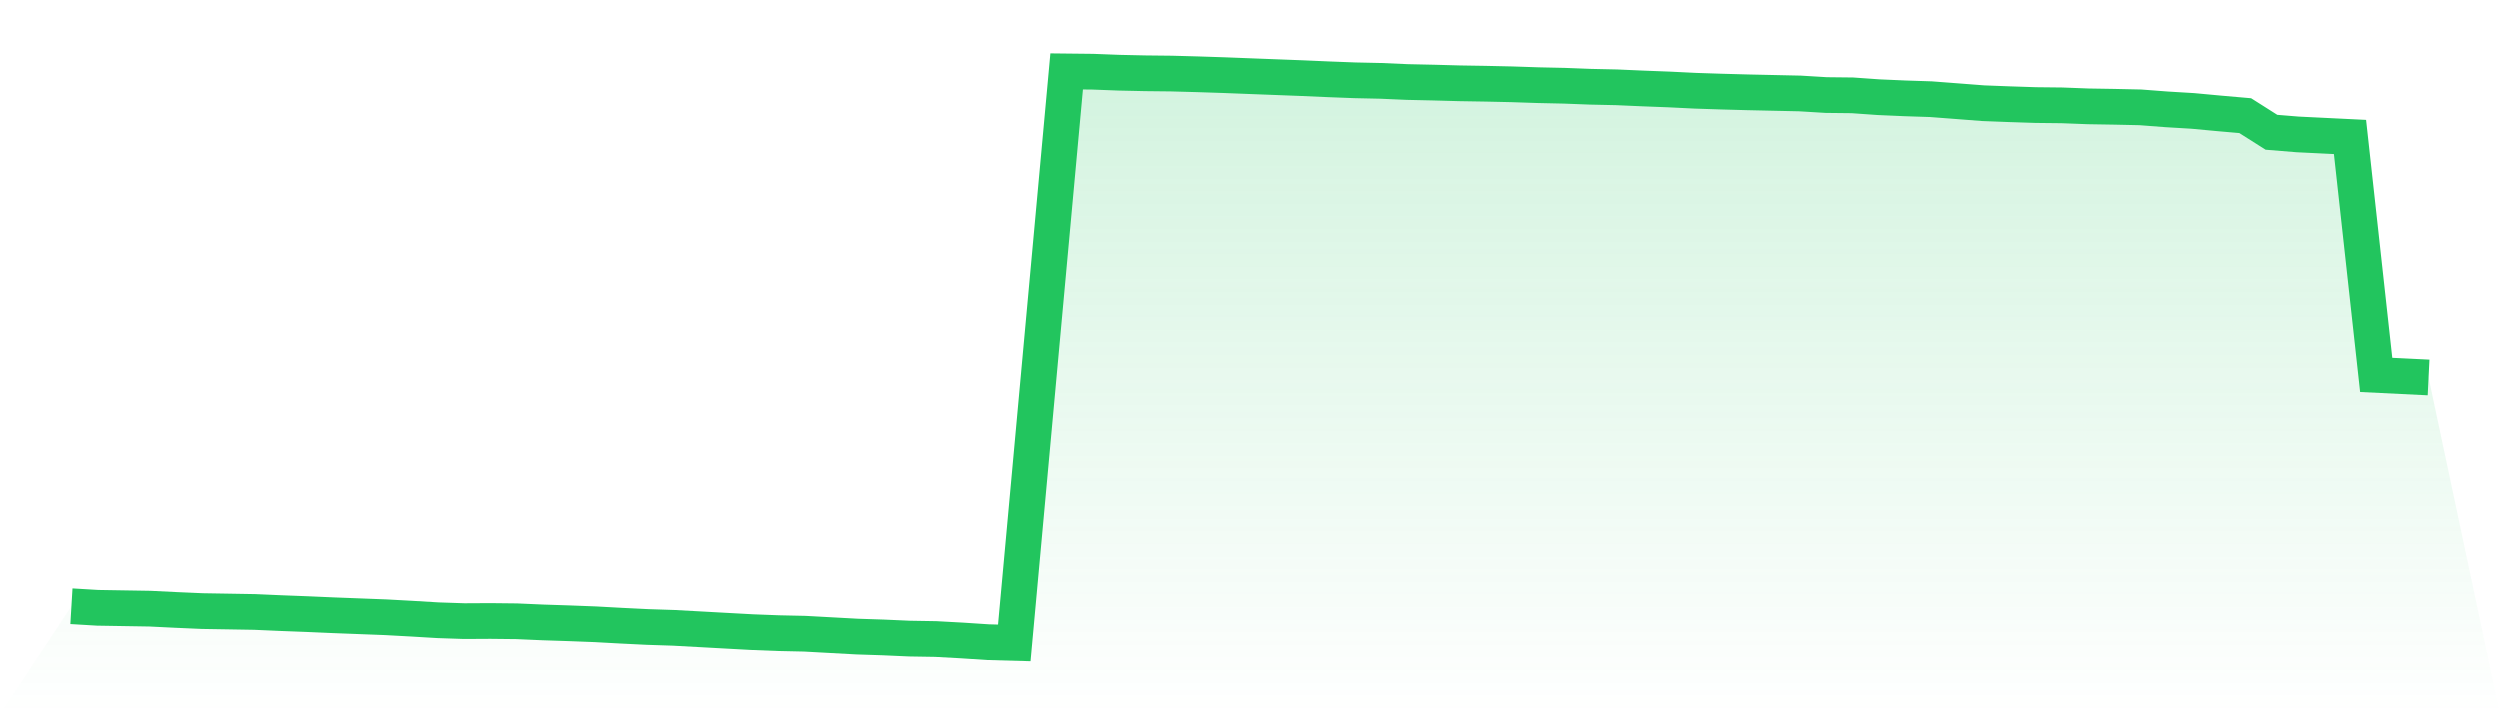
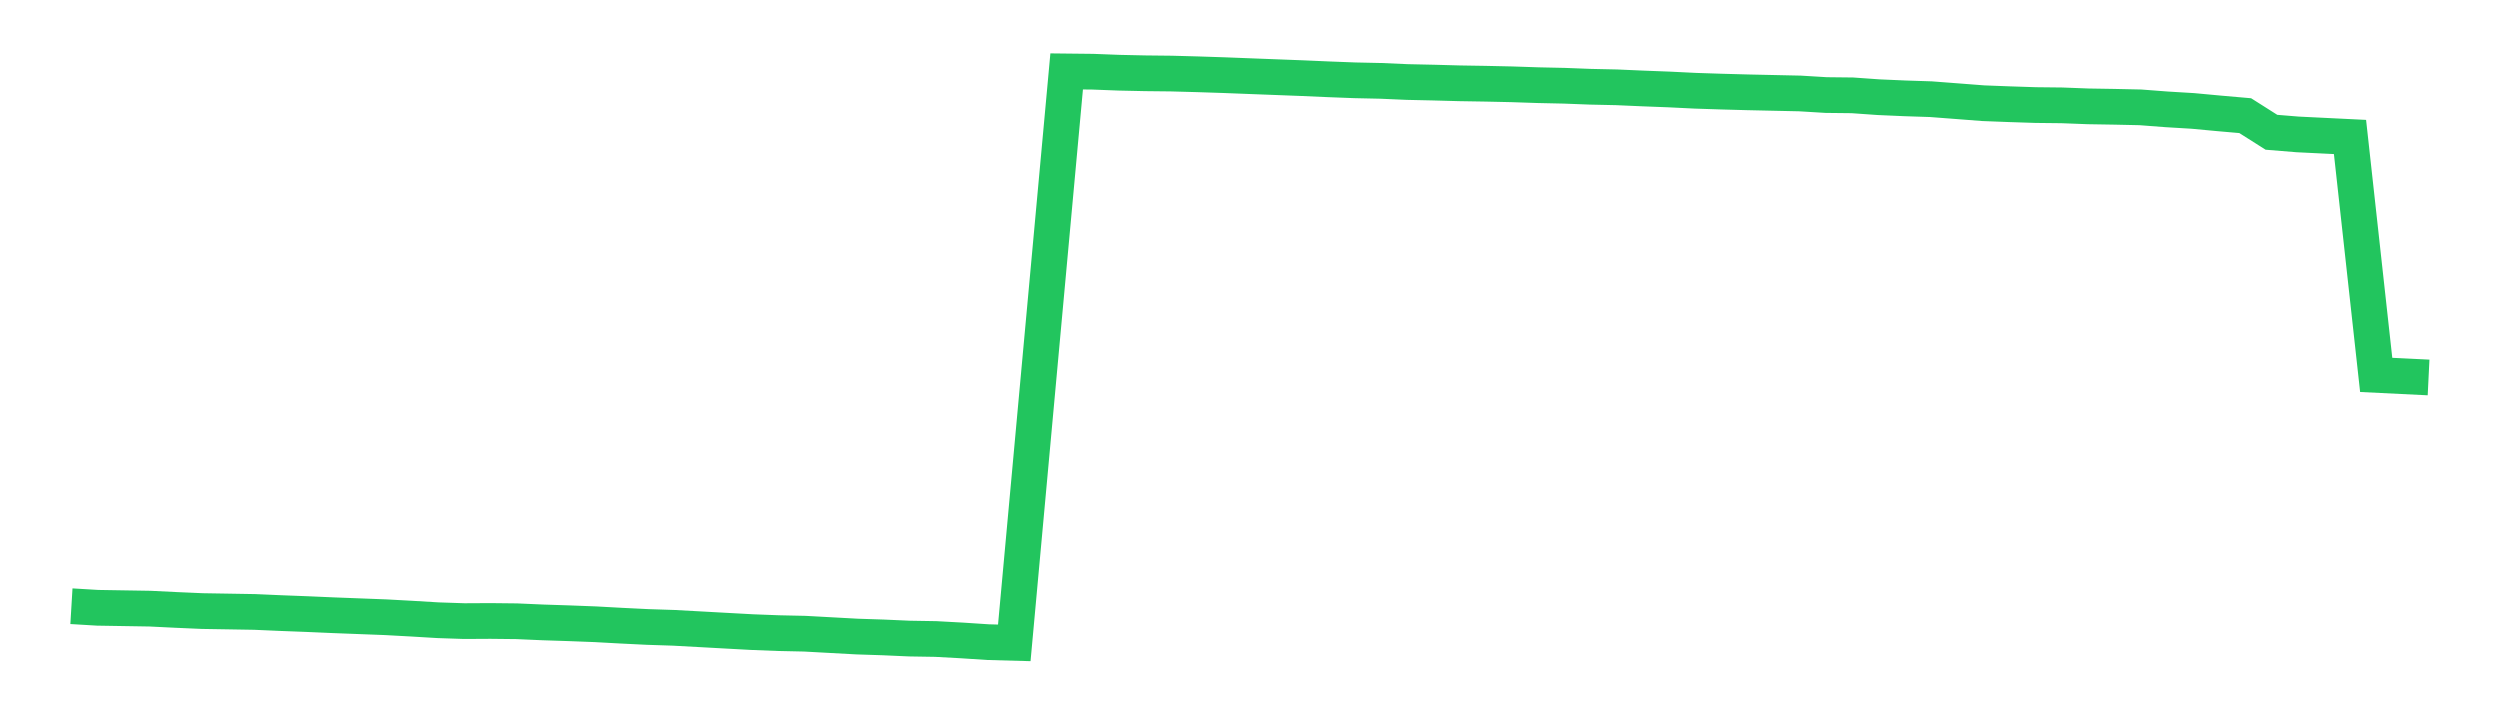
<svg xmlns="http://www.w3.org/2000/svg" viewBox="0 0 140 40">
  <defs>
    <linearGradient id="gradient" x1="0" x2="0" y1="0" y2="1">
      <stop offset="0%" stop-color="#22c55e" stop-opacity="0.2" />
      <stop offset="100%" stop-color="#22c55e" stop-opacity="0" />
    </linearGradient>
  </defs>
-   <path d="M4,33.948 L4,33.948 L5.467,34.036 L6.933,34.06 L8.4,34.084 L9.867,34.156 L11.333,34.22 L12.8,34.244 L14.267,34.269 L15.733,34.333 L17.2,34.389 L18.667,34.453 L20.133,34.509 L21.6,34.565 L23.067,34.645 L24.533,34.733 L26,34.782 L27.467,34.774 L28.933,34.79 L30.4,34.854 L31.867,34.902 L33.333,34.958 L34.8,35.038 L36.267,35.11 L37.733,35.158 L39.2,35.238 L40.667,35.319 L42.133,35.399 L43.6,35.455 L45.067,35.487 L46.533,35.567 L48,35.647 L49.467,35.695 L50.933,35.76 L52.4,35.784 L53.867,35.864 L55.333,35.96 L56.8,36 L58.267,19.976 L59.733,4 L61.2,4.016 L62.667,4.072 L64.133,4.104 L65.6,4.12 L67.067,4.16 L68.533,4.208 L70,4.265 L71.467,4.321 L72.933,4.377 L74.4,4.441 L75.867,4.497 L77.333,4.529 L78.8,4.593 L80.267,4.625 L81.733,4.665 L83.2,4.689 L84.667,4.721 L86.133,4.77 L87.6,4.802 L89.067,4.858 L90.533,4.89 L92,4.954 L93.467,5.01 L94.933,5.082 L96.4,5.13 L97.867,5.17 L99.333,5.202 L100.8,5.234 L102.267,5.323 L103.733,5.339 L105.2,5.443 L106.667,5.507 L108.133,5.555 L109.6,5.667 L111.067,5.78 L112.533,5.836 L114,5.884 L115.467,5.9 L116.933,5.956 L118.4,5.98 L119.867,6.012 L121.333,6.124 L122.8,6.212 L124.267,6.349 L125.733,6.477 L127.2,7.407 L128.667,7.527 L130.133,7.599 L131.6,7.671 L133.067,20.994 L134.533,21.066 L136,21.138 L140,40 L0,40 z" fill="url(#gradient)" />
  <path d="M4,33.948 L4,33.948 L5.467,34.036 L6.933,34.06 L8.4,34.084 L9.867,34.156 L11.333,34.22 L12.8,34.244 L14.267,34.269 L15.733,34.333 L17.2,34.389 L18.667,34.453 L20.133,34.509 L21.6,34.565 L23.067,34.645 L24.533,34.733 L26,34.782 L27.467,34.774 L28.933,34.79 L30.4,34.854 L31.867,34.902 L33.333,34.958 L34.8,35.038 L36.267,35.11 L37.733,35.158 L39.2,35.238 L40.667,35.319 L42.133,35.399 L43.6,35.455 L45.067,35.487 L46.533,35.567 L48,35.647 L49.467,35.695 L50.933,35.76 L52.4,35.784 L53.867,35.864 L55.333,35.96 L56.8,36 L58.267,19.976 L59.733,4 L61.2,4.016 L62.667,4.072 L64.133,4.104 L65.6,4.12 L67.067,4.16 L68.533,4.208 L70,4.265 L71.467,4.321 L72.933,4.377 L74.4,4.441 L75.867,4.497 L77.333,4.529 L78.8,4.593 L80.267,4.625 L81.733,4.665 L83.2,4.689 L84.667,4.721 L86.133,4.77 L87.6,4.802 L89.067,4.858 L90.533,4.89 L92,4.954 L93.467,5.01 L94.933,5.082 L96.4,5.13 L97.867,5.17 L99.333,5.202 L100.8,5.234 L102.267,5.323 L103.733,5.339 L105.2,5.443 L106.667,5.507 L108.133,5.555 L109.6,5.667 L111.067,5.78 L112.533,5.836 L114,5.884 L115.467,5.9 L116.933,5.956 L118.4,5.98 L119.867,6.012 L121.333,6.124 L122.8,6.212 L124.267,6.349 L125.733,6.477 L127.2,7.407 L128.667,7.527 L130.133,7.599 L131.6,7.671 L133.067,20.994 L134.533,21.066 L136,21.138" fill="none" stroke="#22c55e" stroke-width="2" />
</svg>